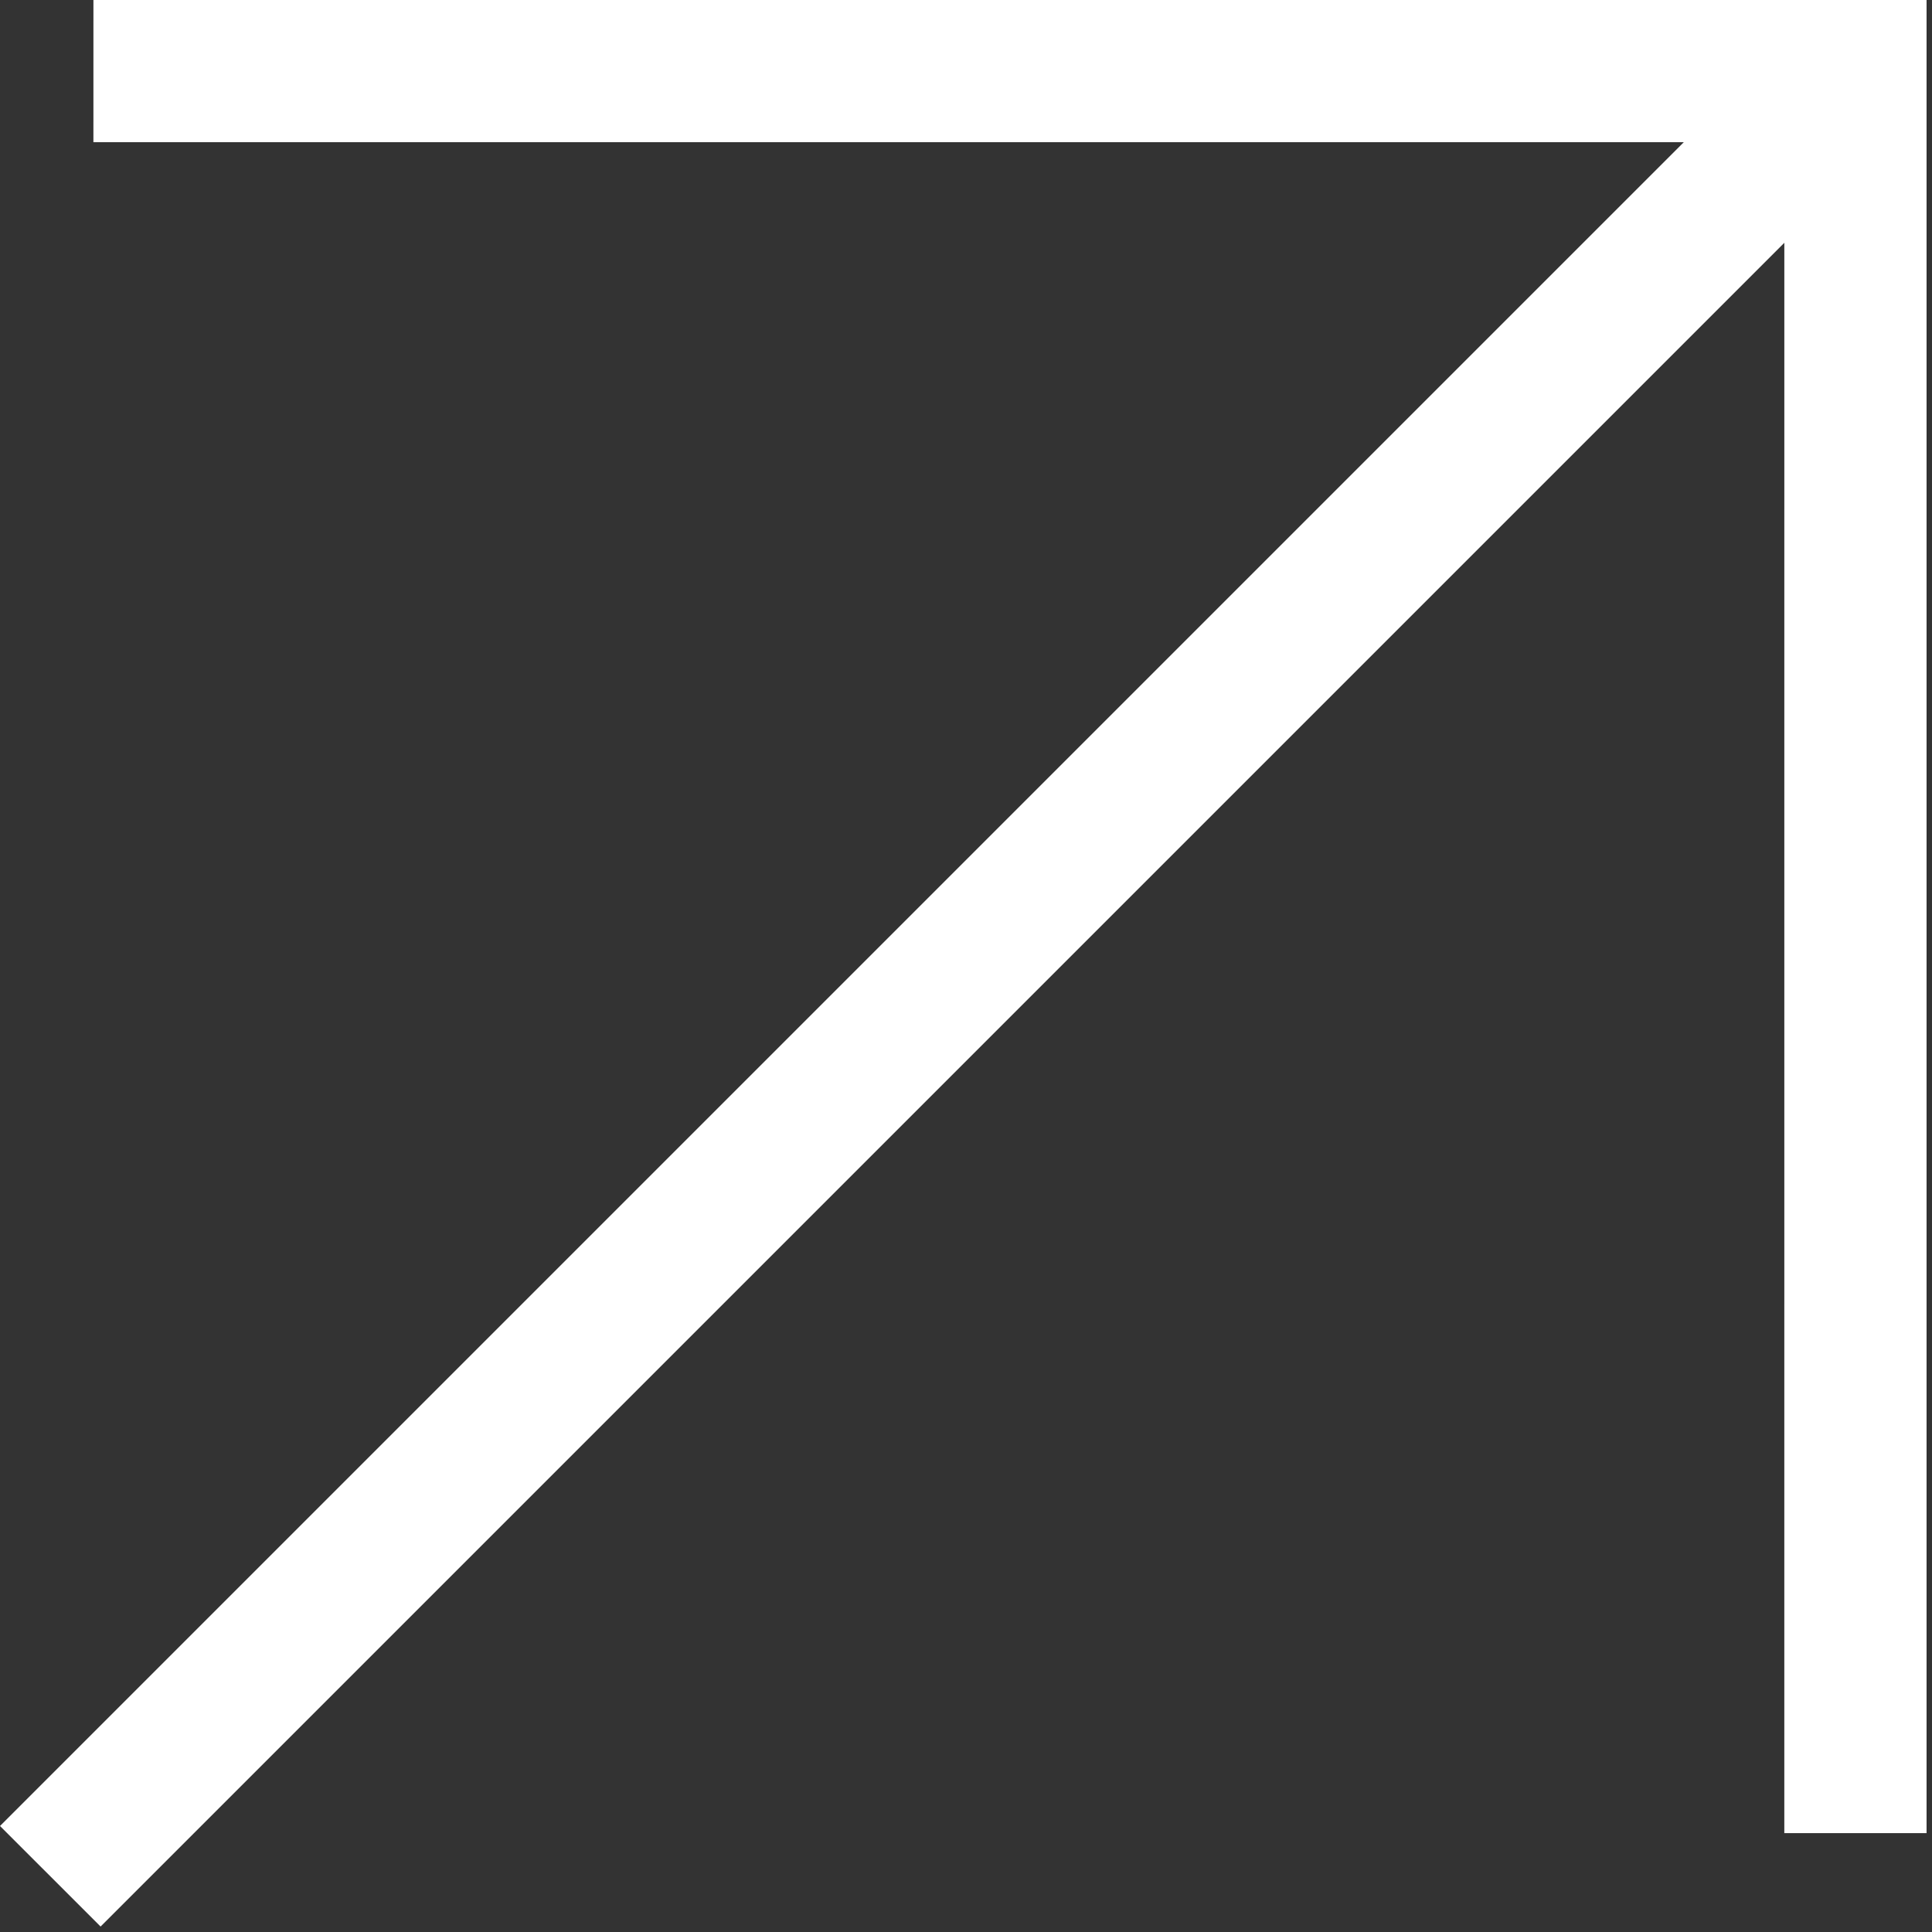
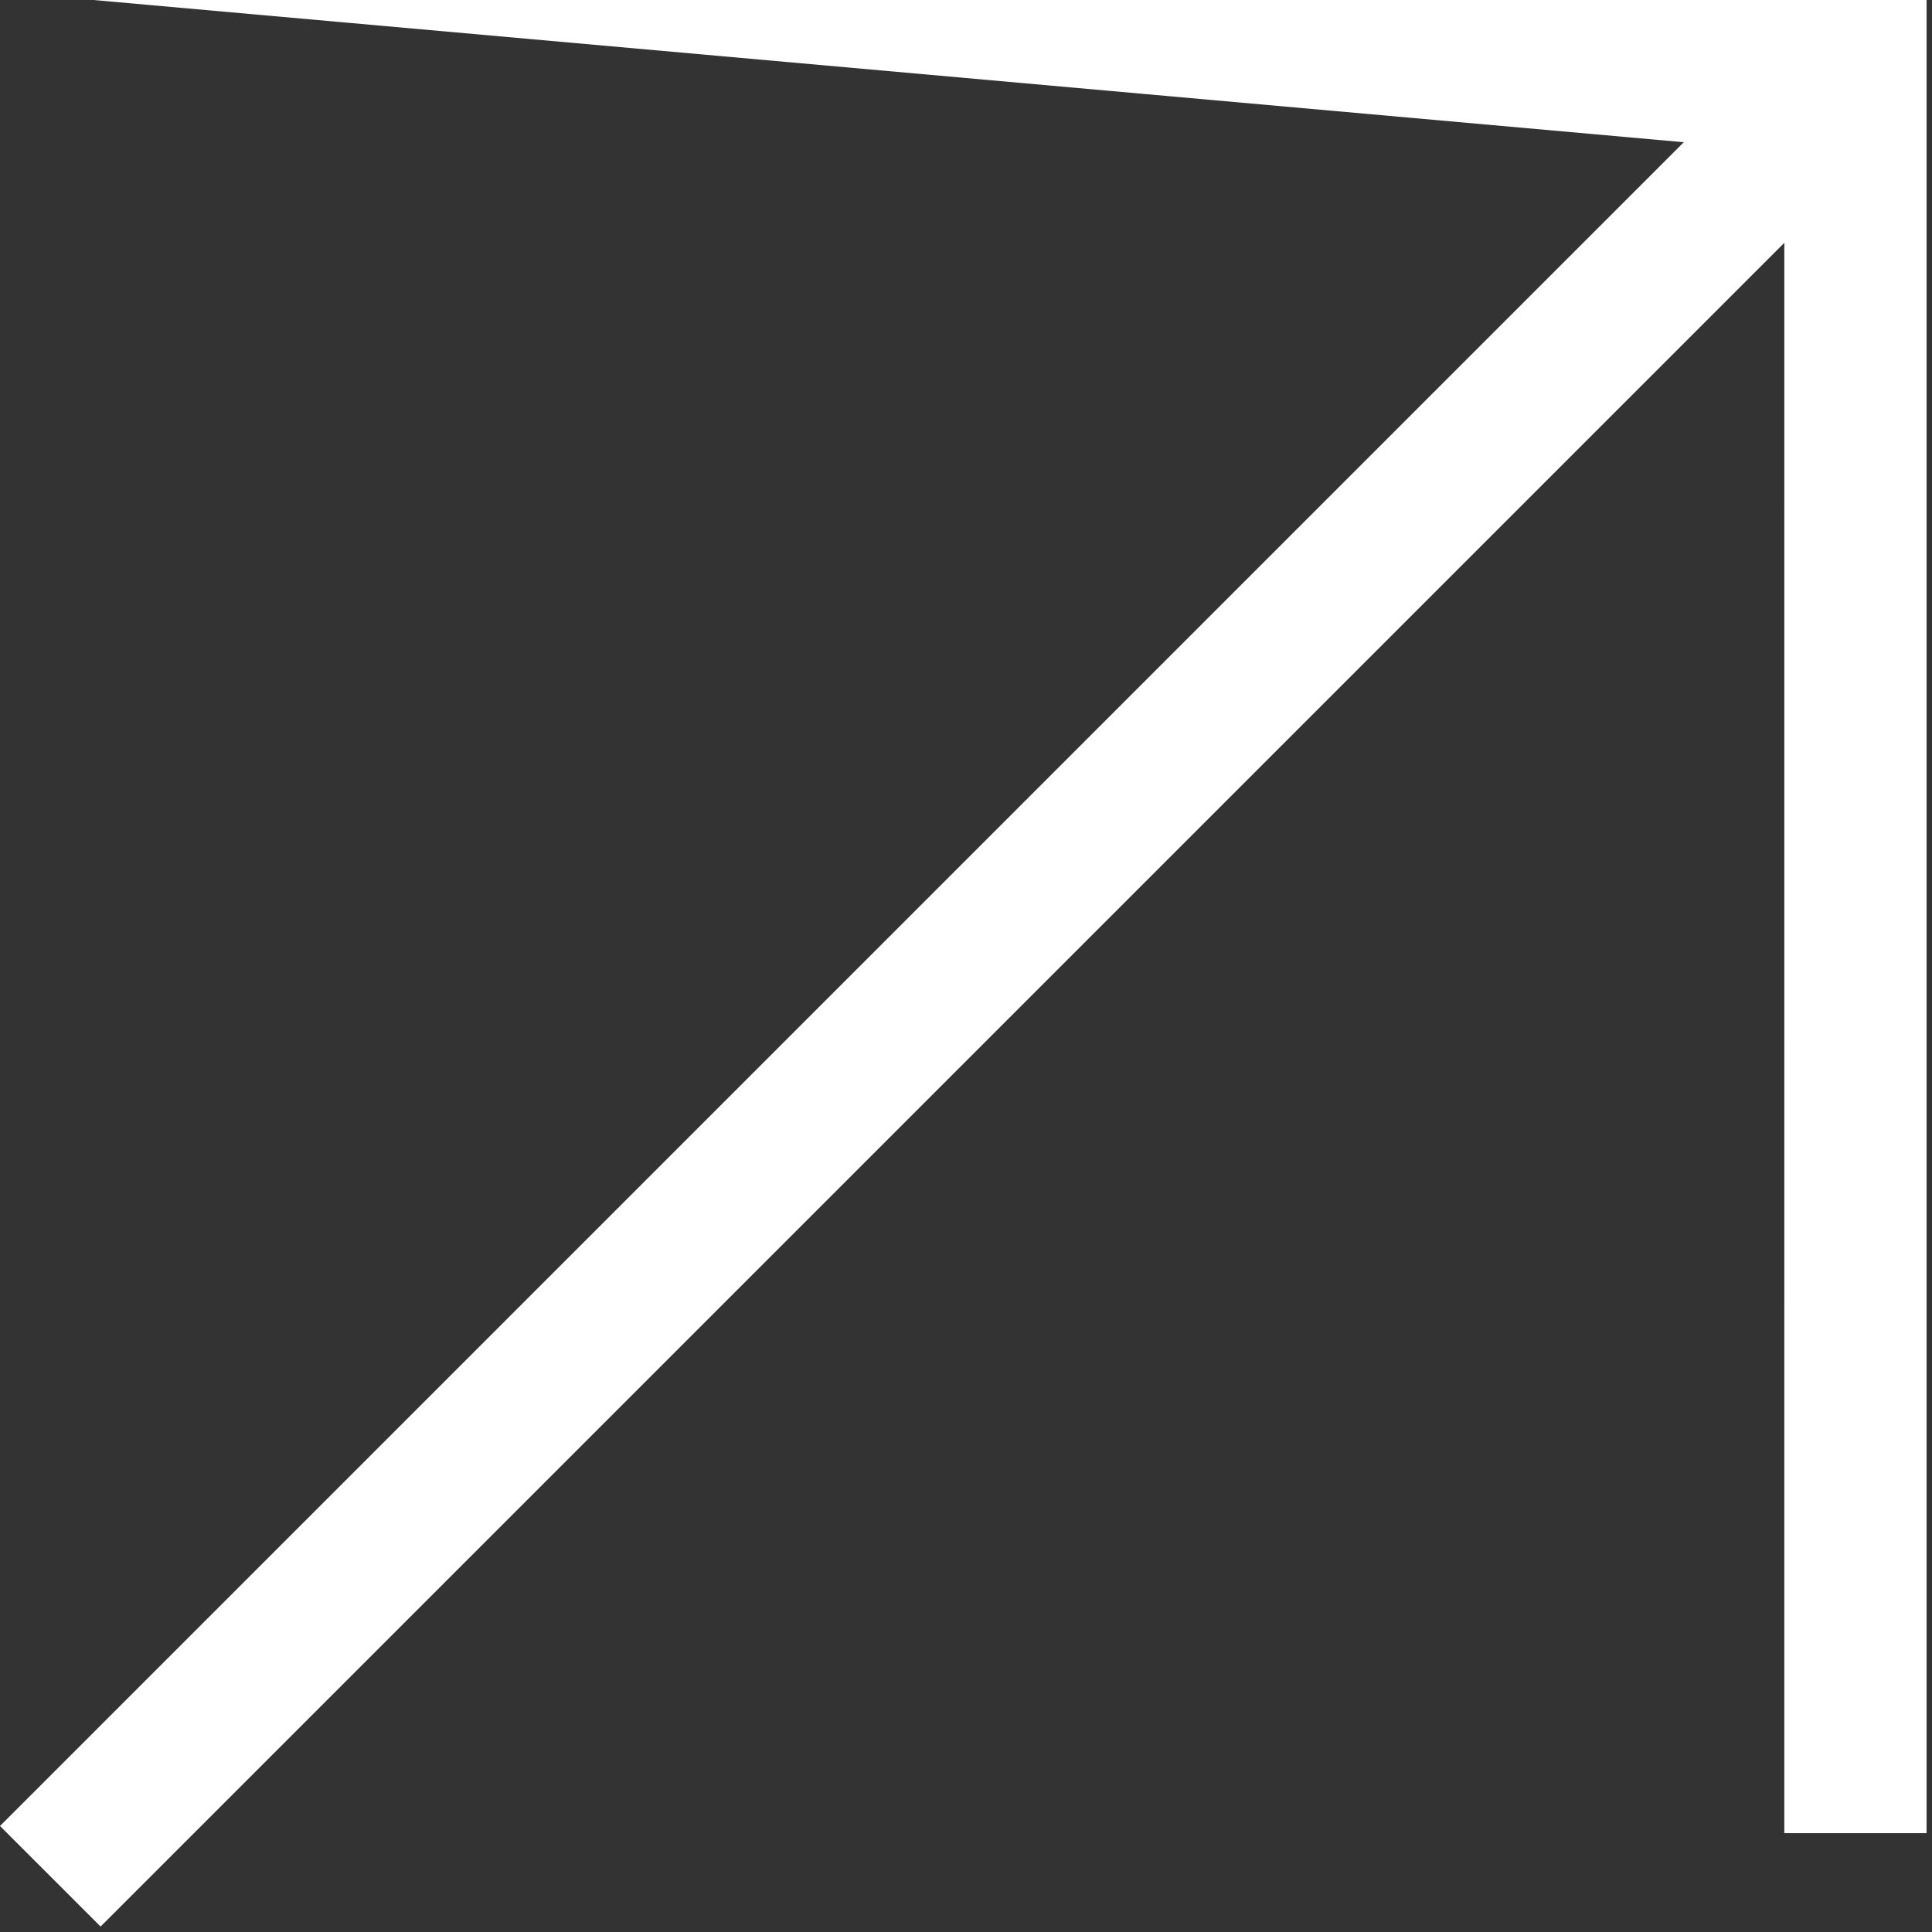
<svg xmlns="http://www.w3.org/2000/svg" width="196" height="196" viewBox="0 0 196 196" fill="none">
  <rect x="0" y="0" width="196" height="196" fill="#333333" stroke="none" />
-   <path d="M195.448 6.02835e-05L195.448 185.97L181.017 185.97L181.019 24.63L10.203 195.446L0.001 185.245L170.818 14.428L9.476 14.428L9.478 5.30803e-05L195.448 6.02835e-05Z" fill="white" />
+   <path d="M195.448 6.02835e-05L195.448 185.97L181.017 185.97L181.019 24.63L10.203 195.446L0.001 185.245L170.818 14.428L9.478 5.30803e-05L195.448 6.02835e-05Z" fill="white" />
</svg>